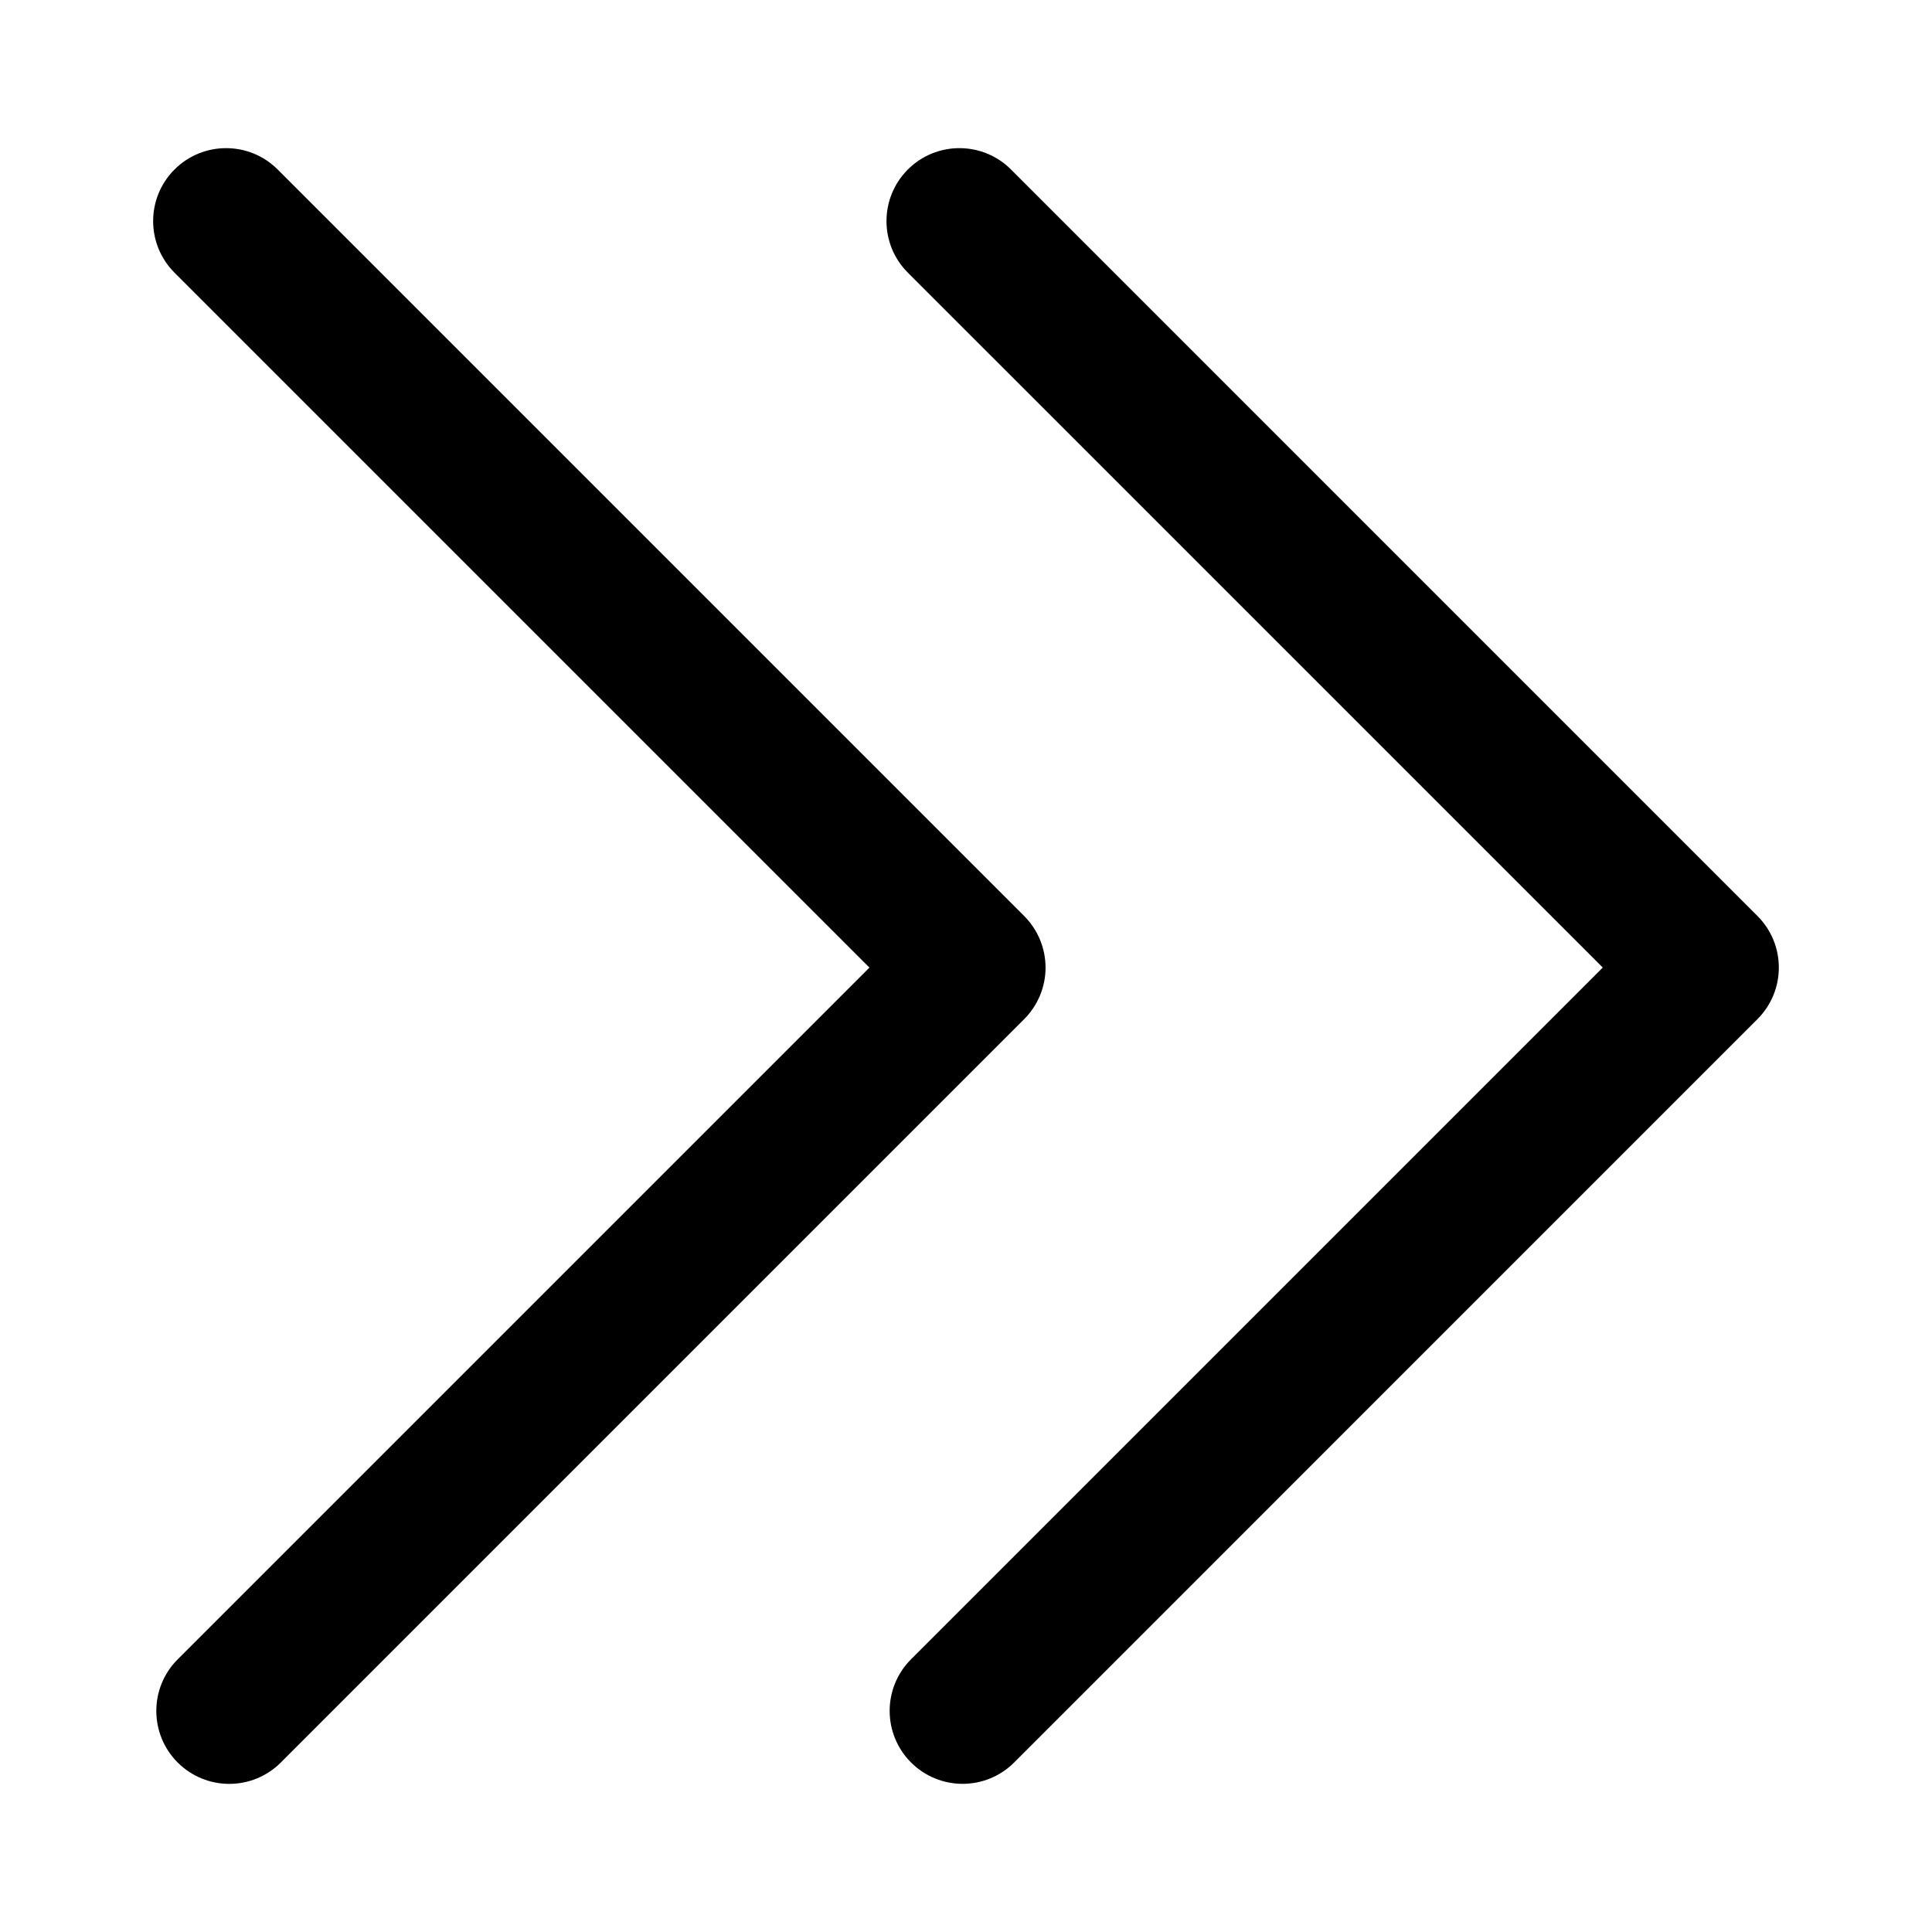
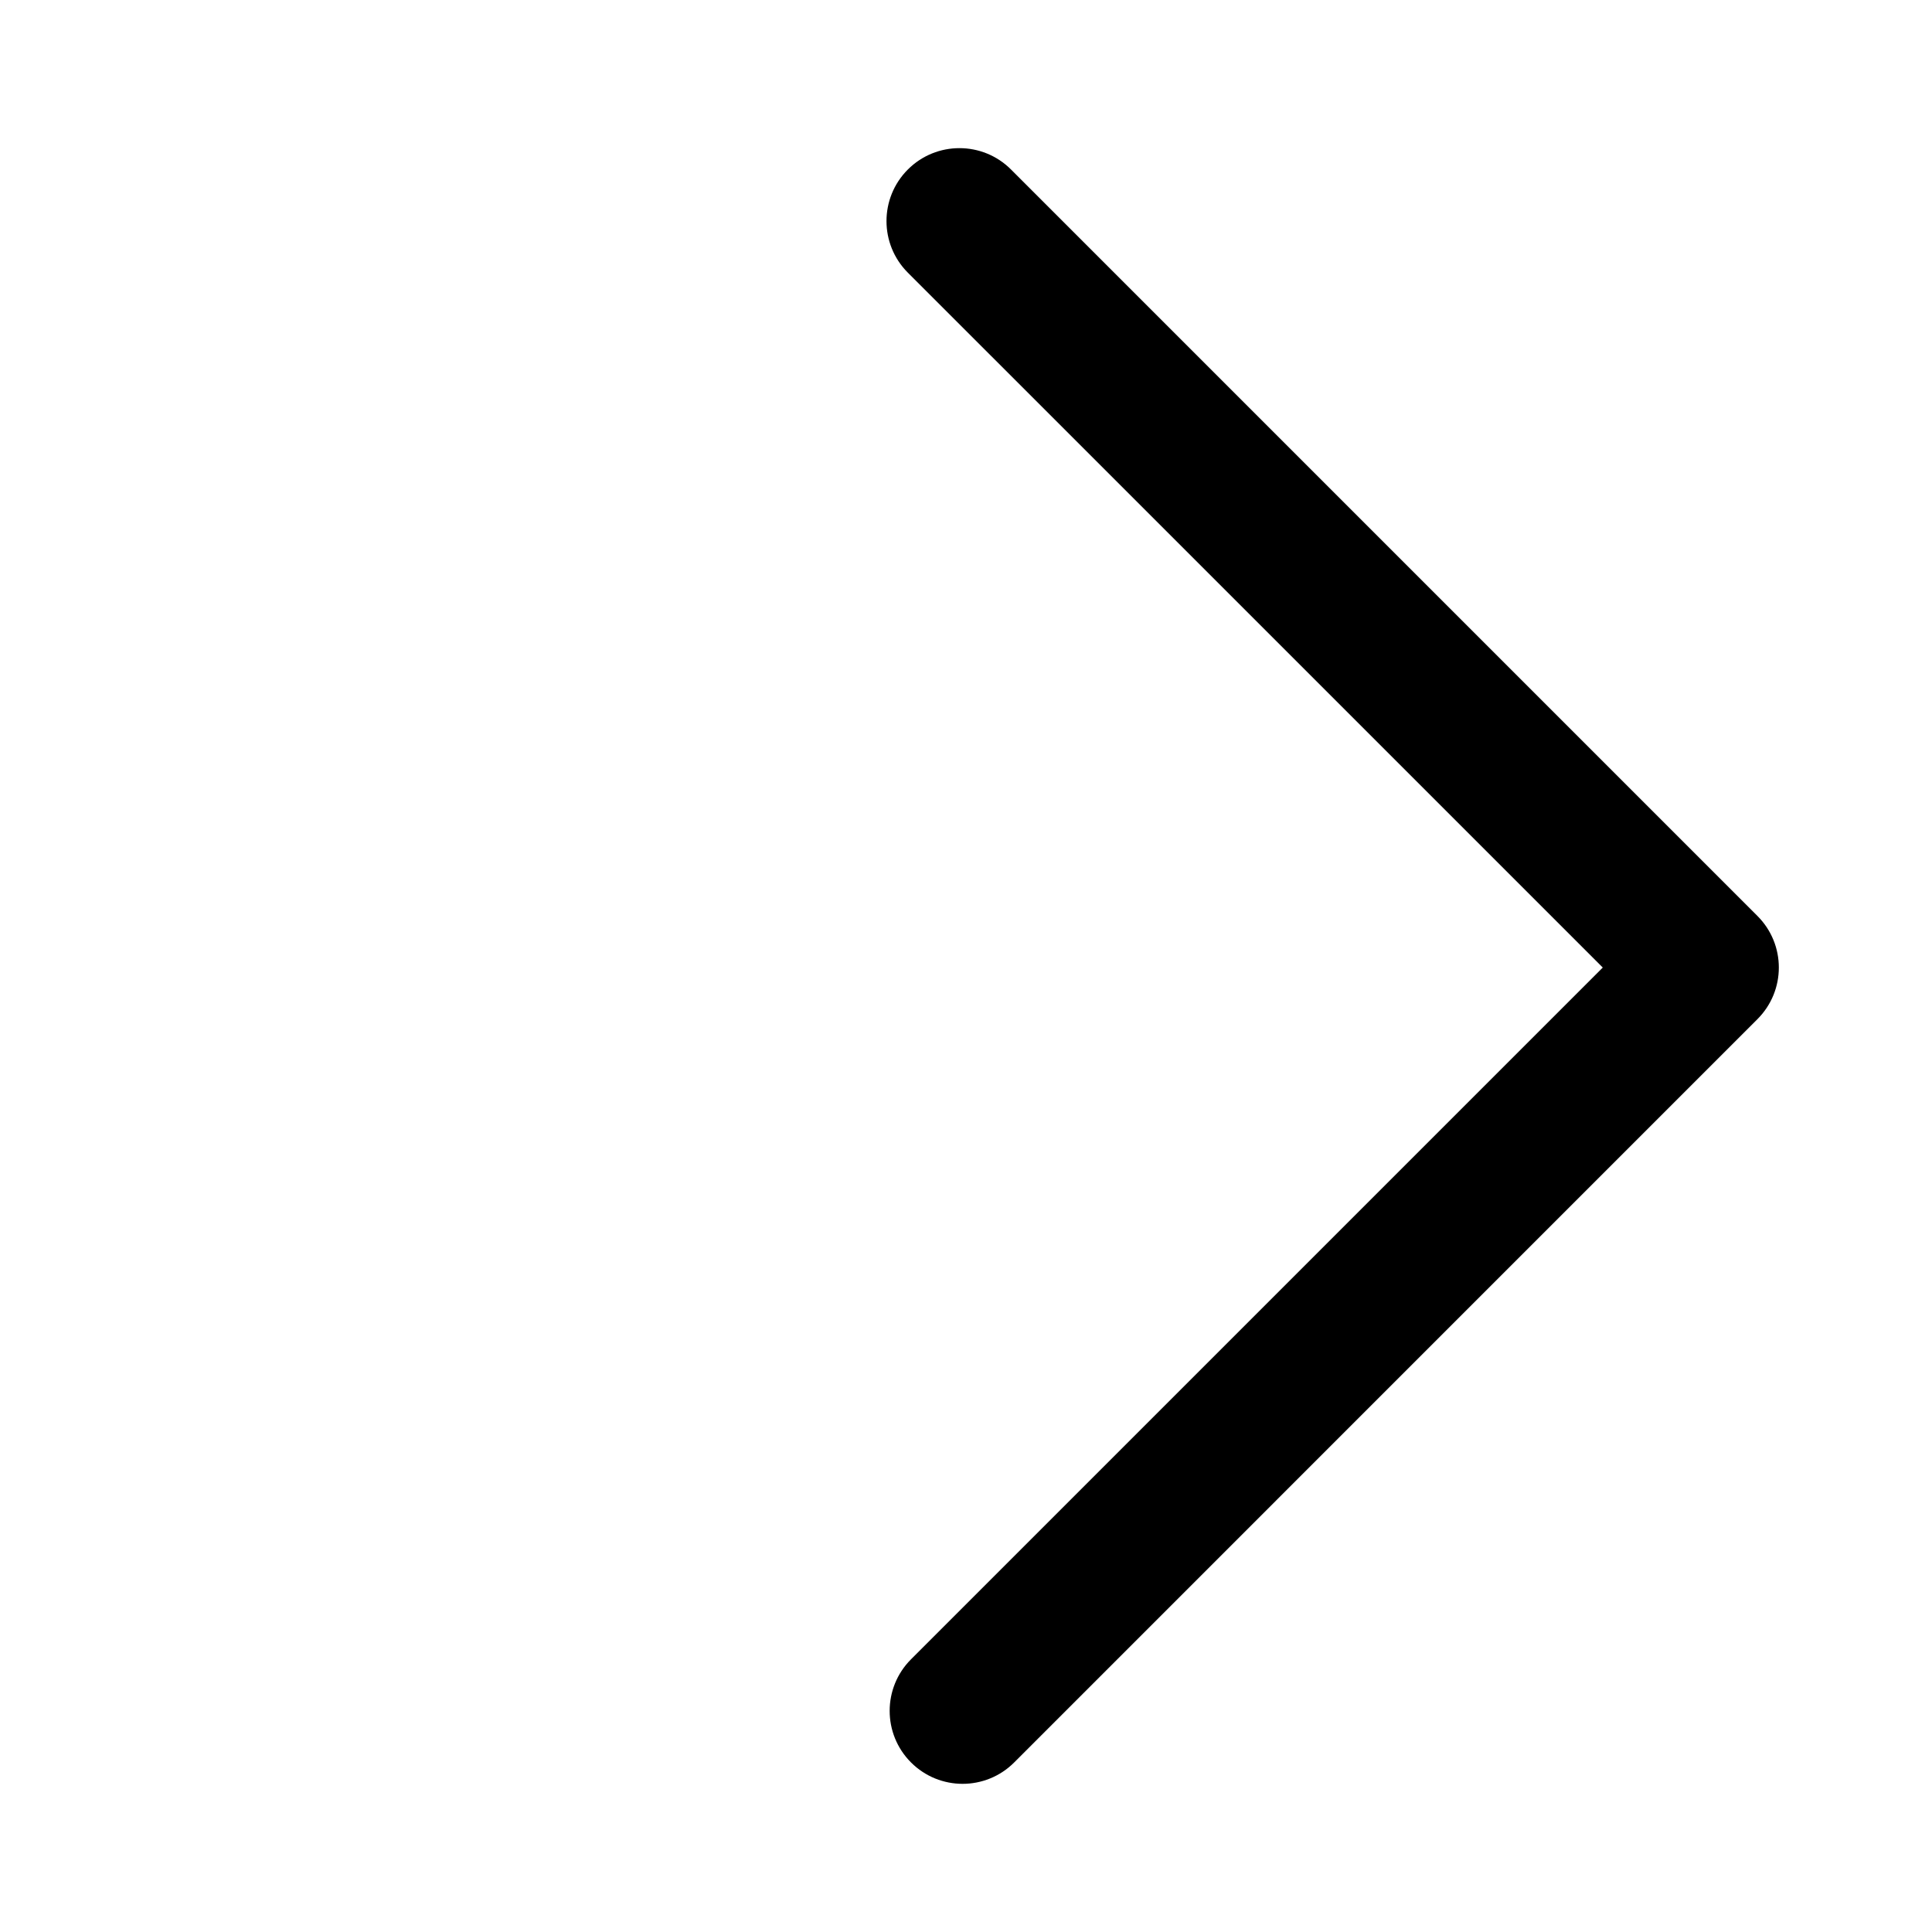
<svg xmlns="http://www.w3.org/2000/svg" fill="#000000" width="800px" height="800px" version="1.1" viewBox="144 144 512 512">
  <g>
    <path d="m609.75 386.75-197.82-197.83c-7.547-7.547-19.793-7.547-27.34 0-7.547 7.551-7.547 19.789 0 27.34l184.16 184.15-183.32 183.32c-7.547 7.551-7.547 19.789 0 27.34 3.773 3.773 8.727 5.664 13.668 5.664s9.895-1.891 13.668-5.664l196.98-196.99c7.551-7.555 7.551-19.789 0-27.336z" />
-     <path d="m421.08 400.42c0-5.129-2.039-10.039-5.664-13.668l-197.83-197.83c-7.547-7.547-19.793-7.547-27.34 0-7.547 7.551-7.547 19.789 0 27.34l184.16 184.16-183.32 183.32c-7.547 7.551-7.547 19.789 0 27.34 3.773 3.773 8.727 5.664 13.668 5.664 4.949 0 9.895-1.891 13.668-5.664l196.99-196.99c3.625-3.629 5.672-8.539 5.672-13.668z" />
  </g>
</svg>